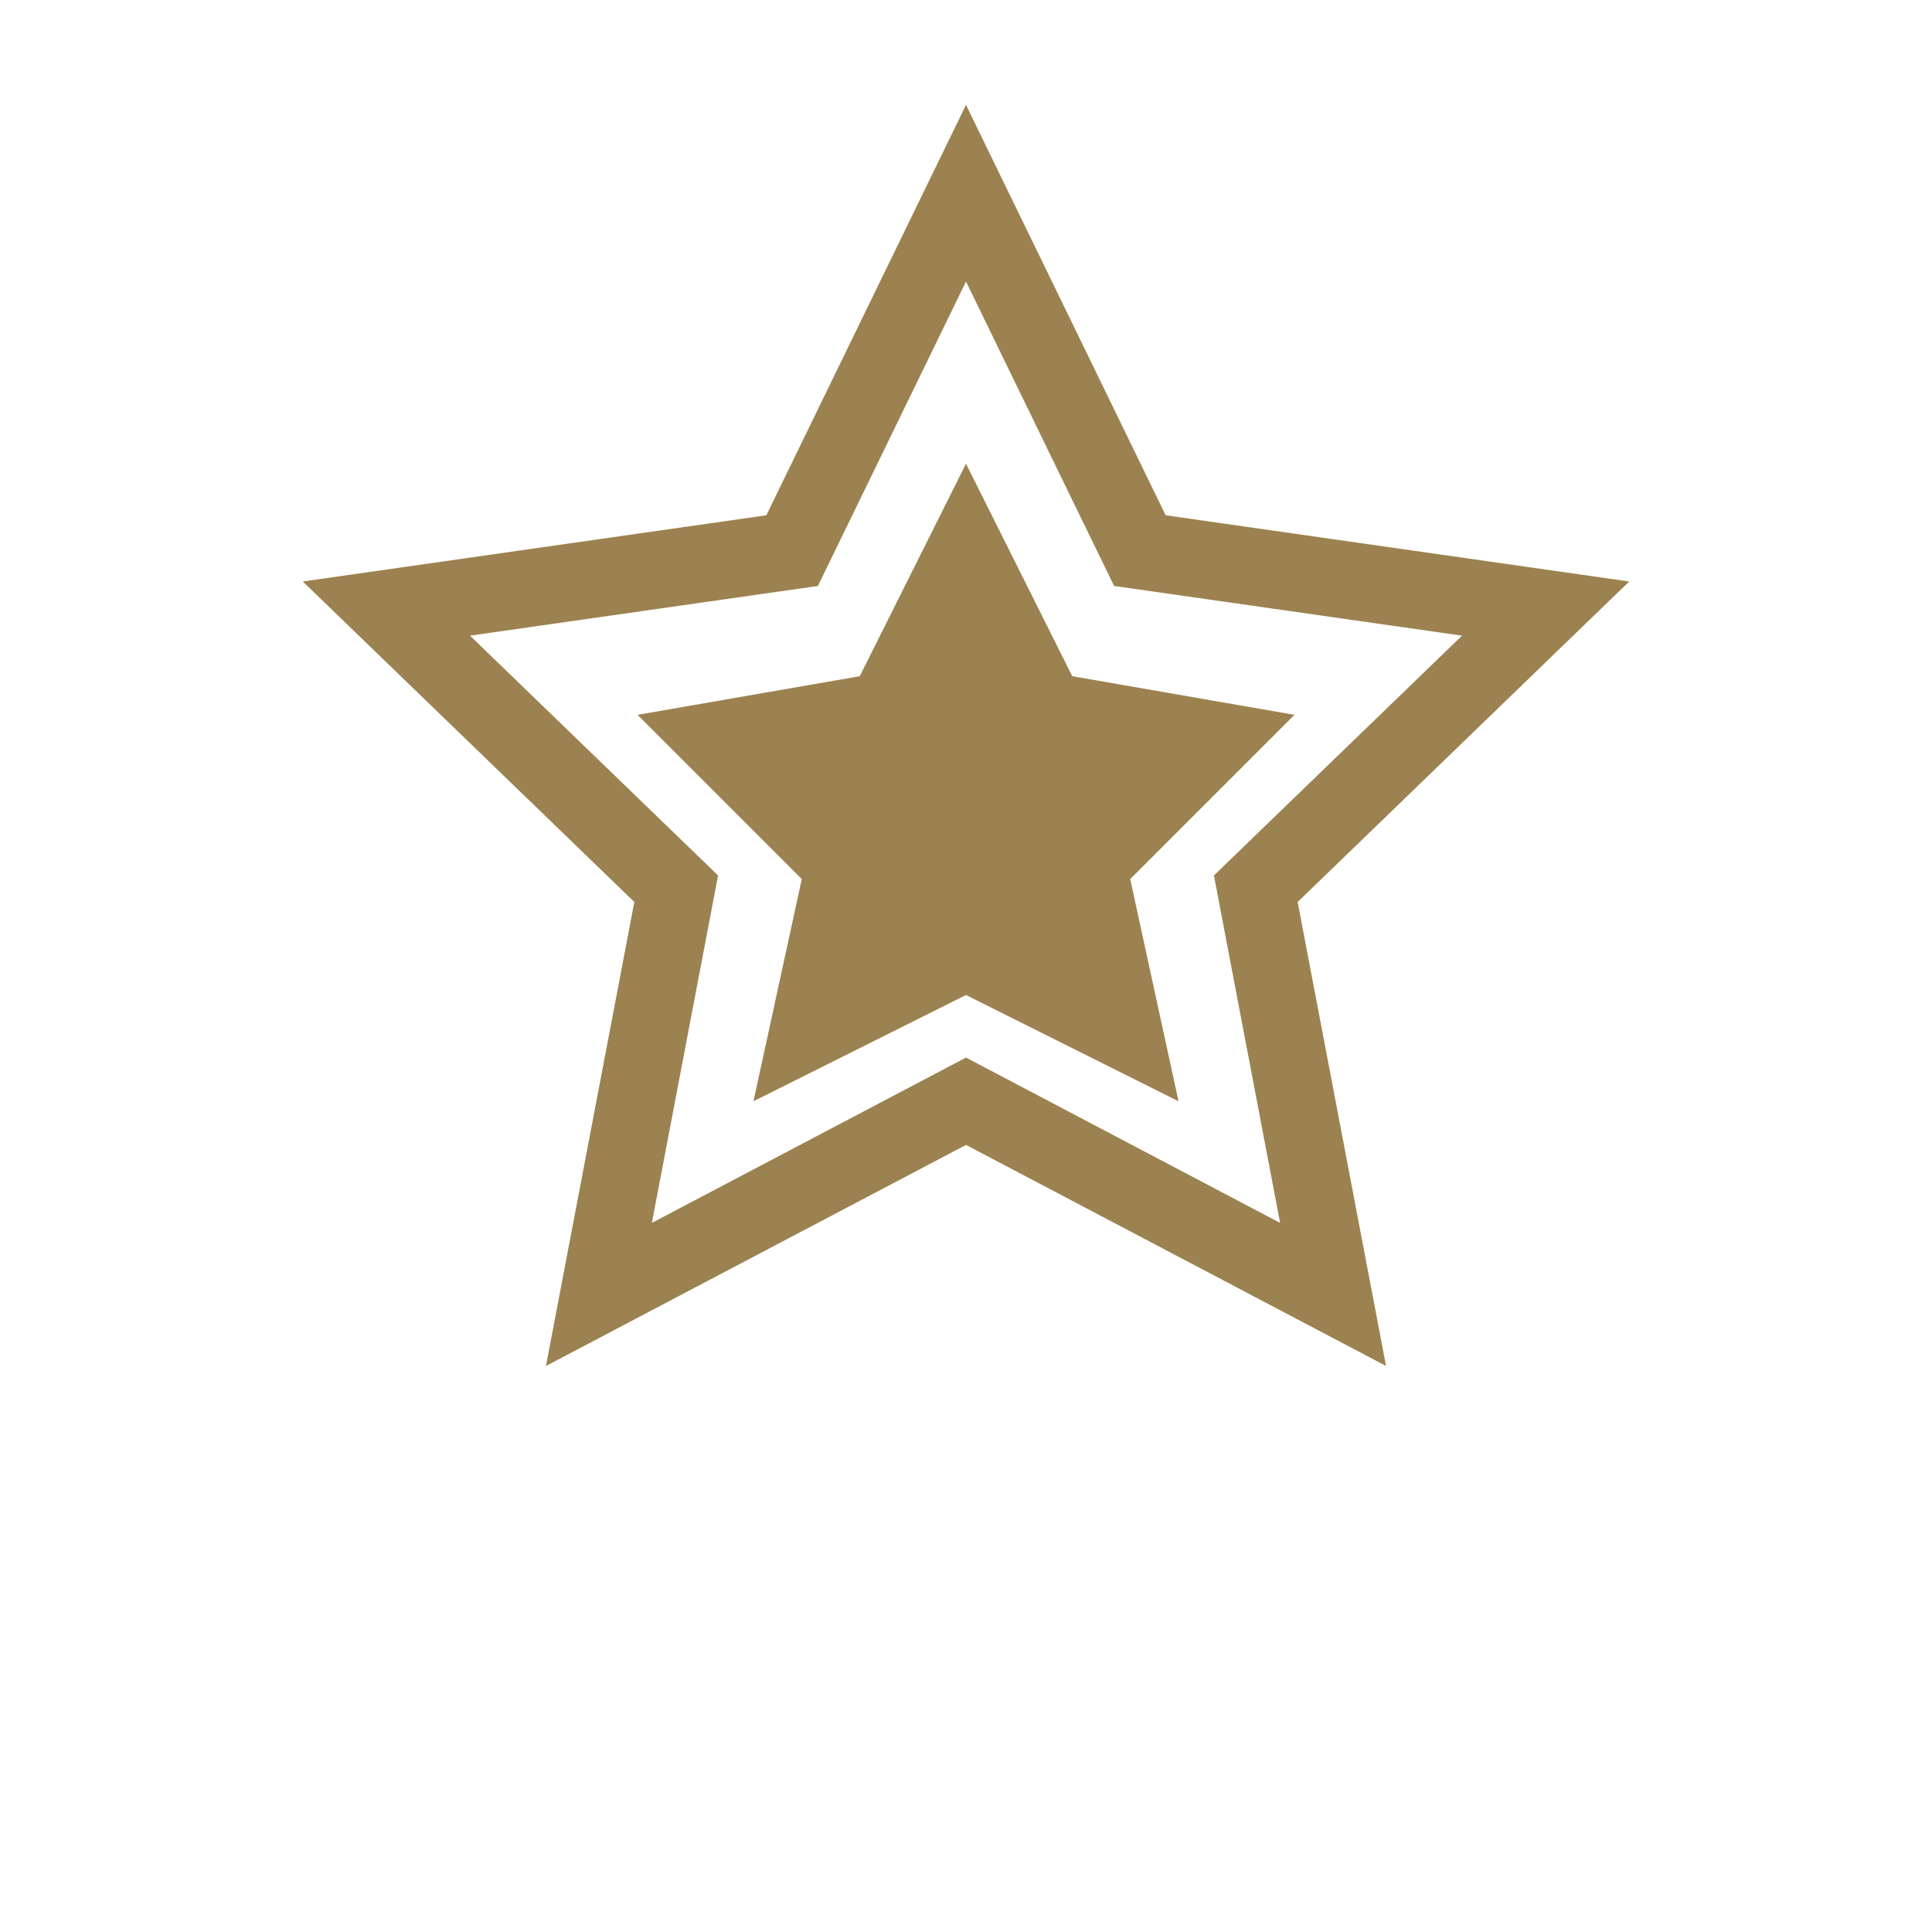
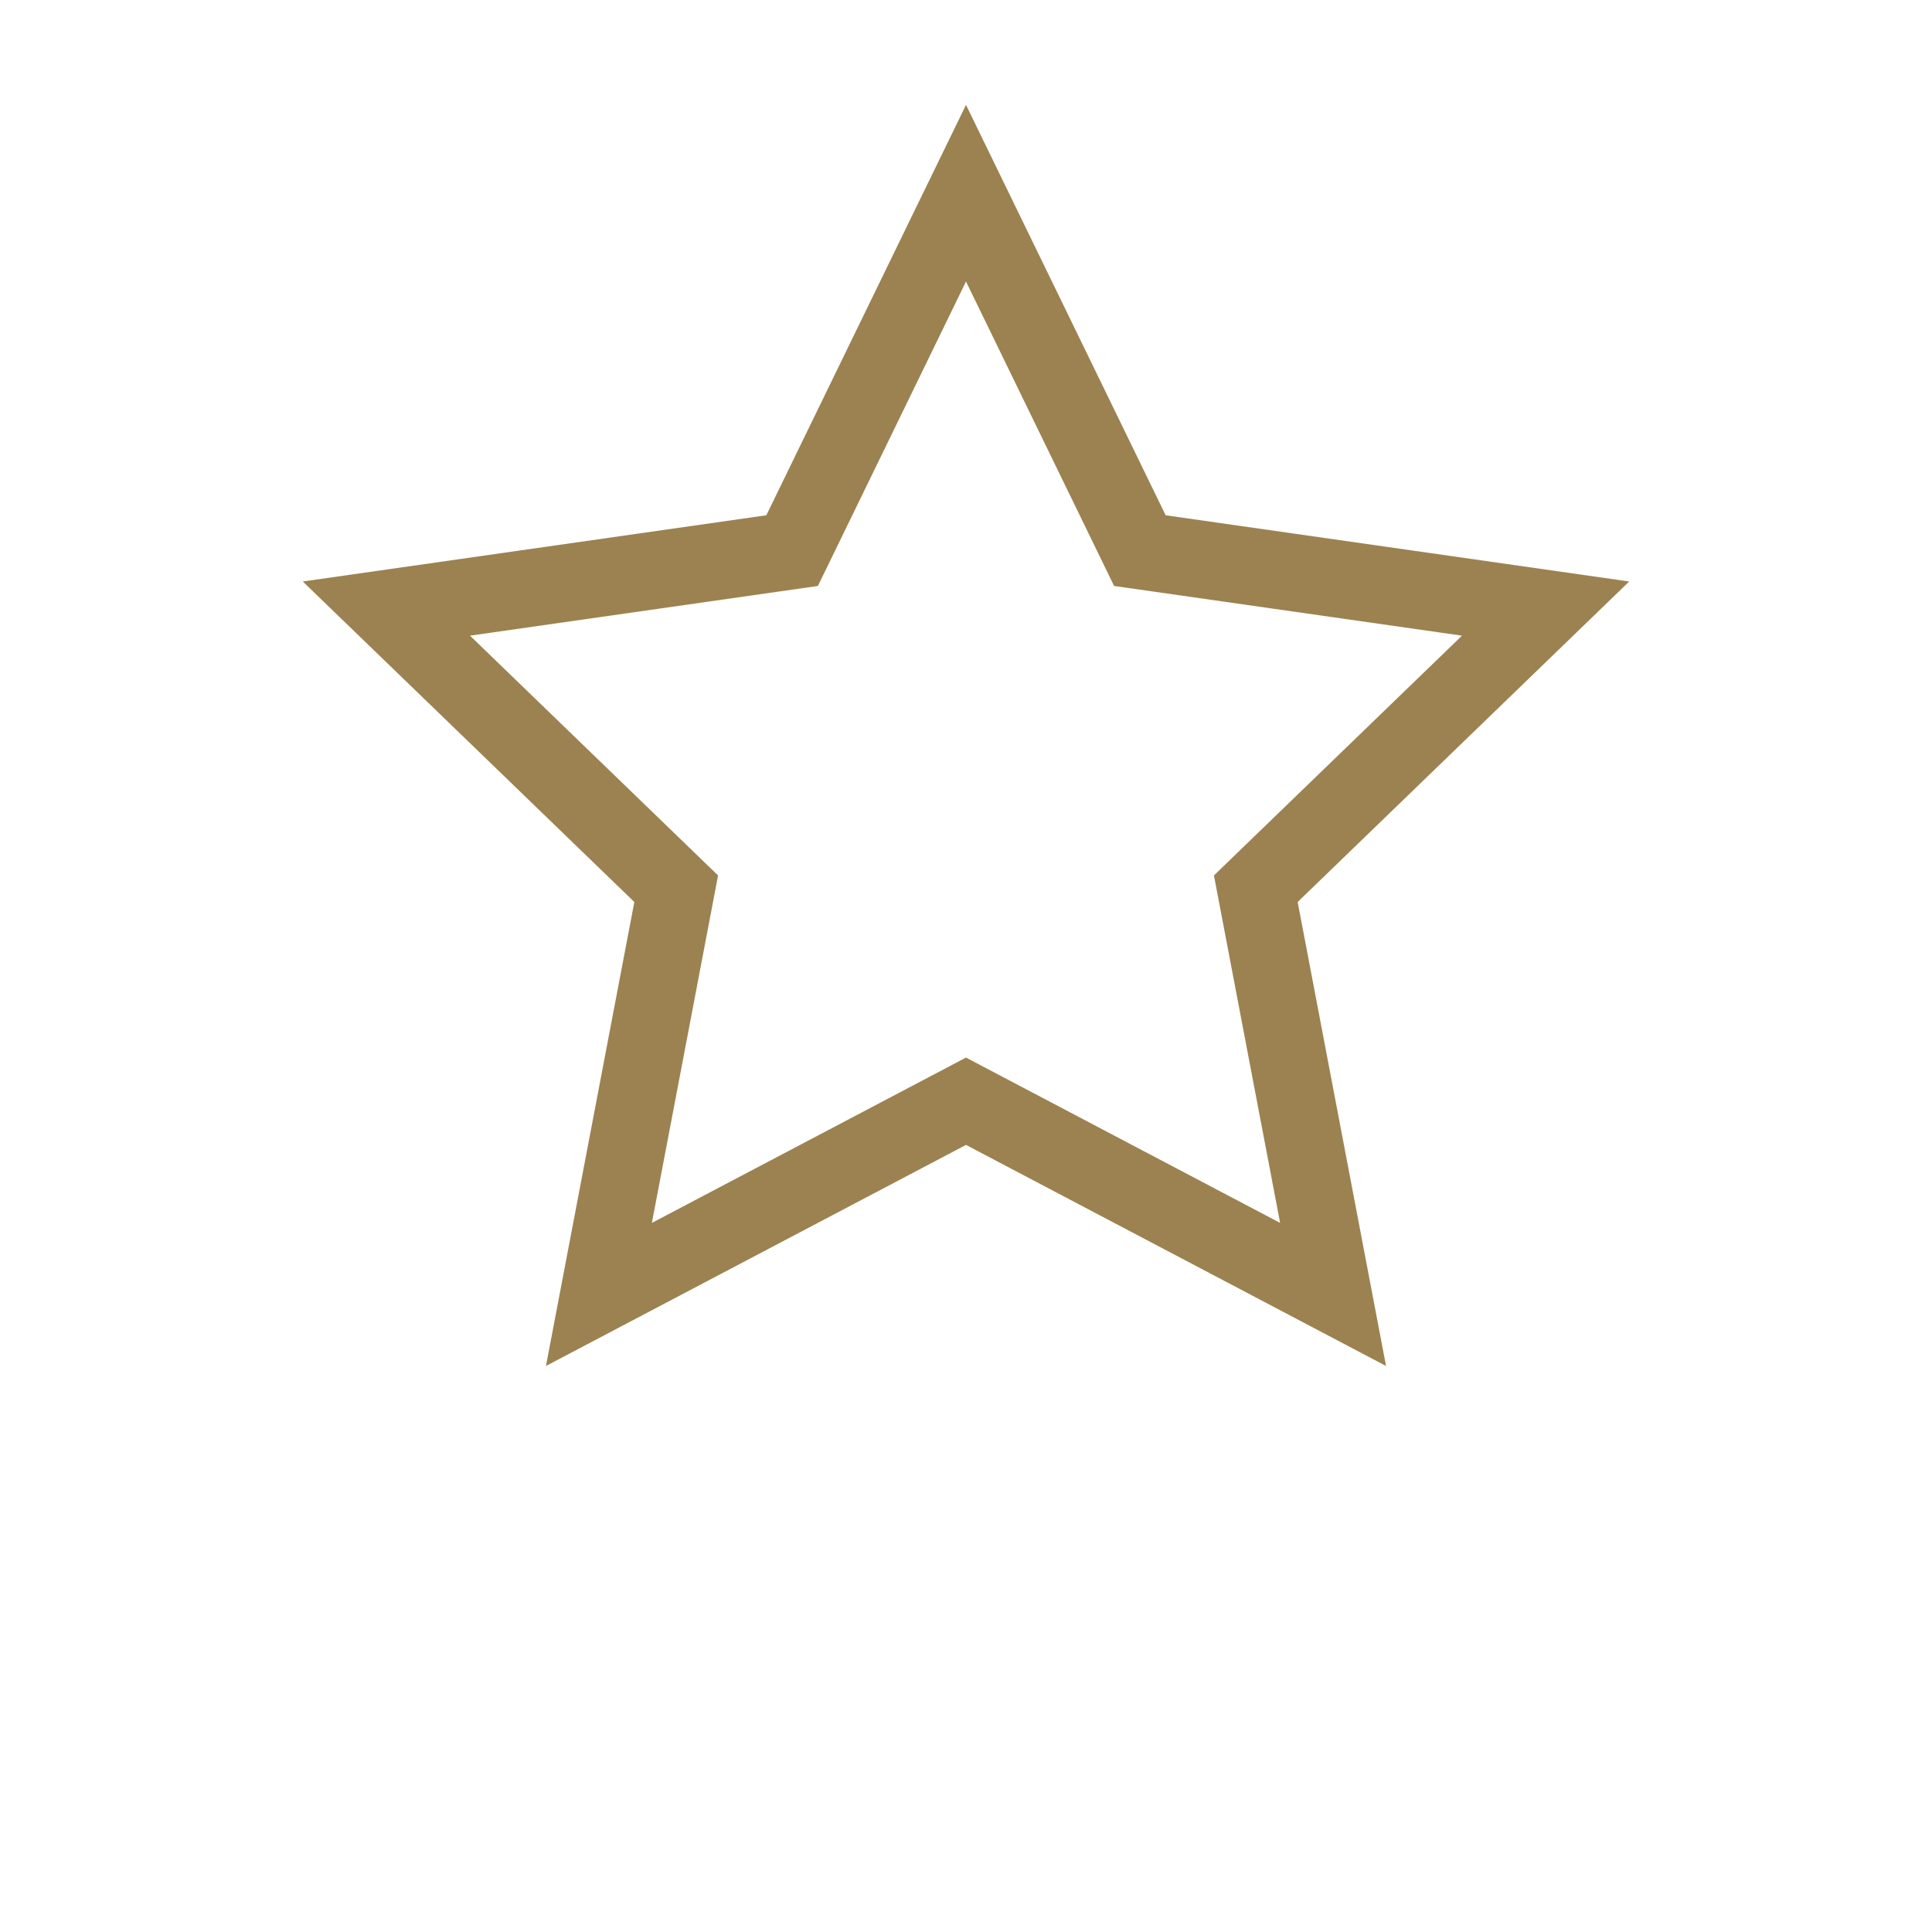
<svg xmlns="http://www.w3.org/2000/svg" width="50" height="50" viewBox="0 0 50 50" fill="none">
  <path d="M25 5L29.5 14.25L40 15.75L32.5 23L34.5 33.5L25 28.5L15.5 33.5L17.5 23L10 15.75L20.5 14.25L25 5Z" stroke="#9c8250" stroke-width="2" fill="none" />
-   <path d="M25 12L27.75 17.5L33.5 18.5L29.25 22.75L30.5 28.5L25 25.75L19.5 28.5L20.75 22.75L16.5 18.5L22.25 17.5L25 12Z" fill="#9c8250" />
</svg>